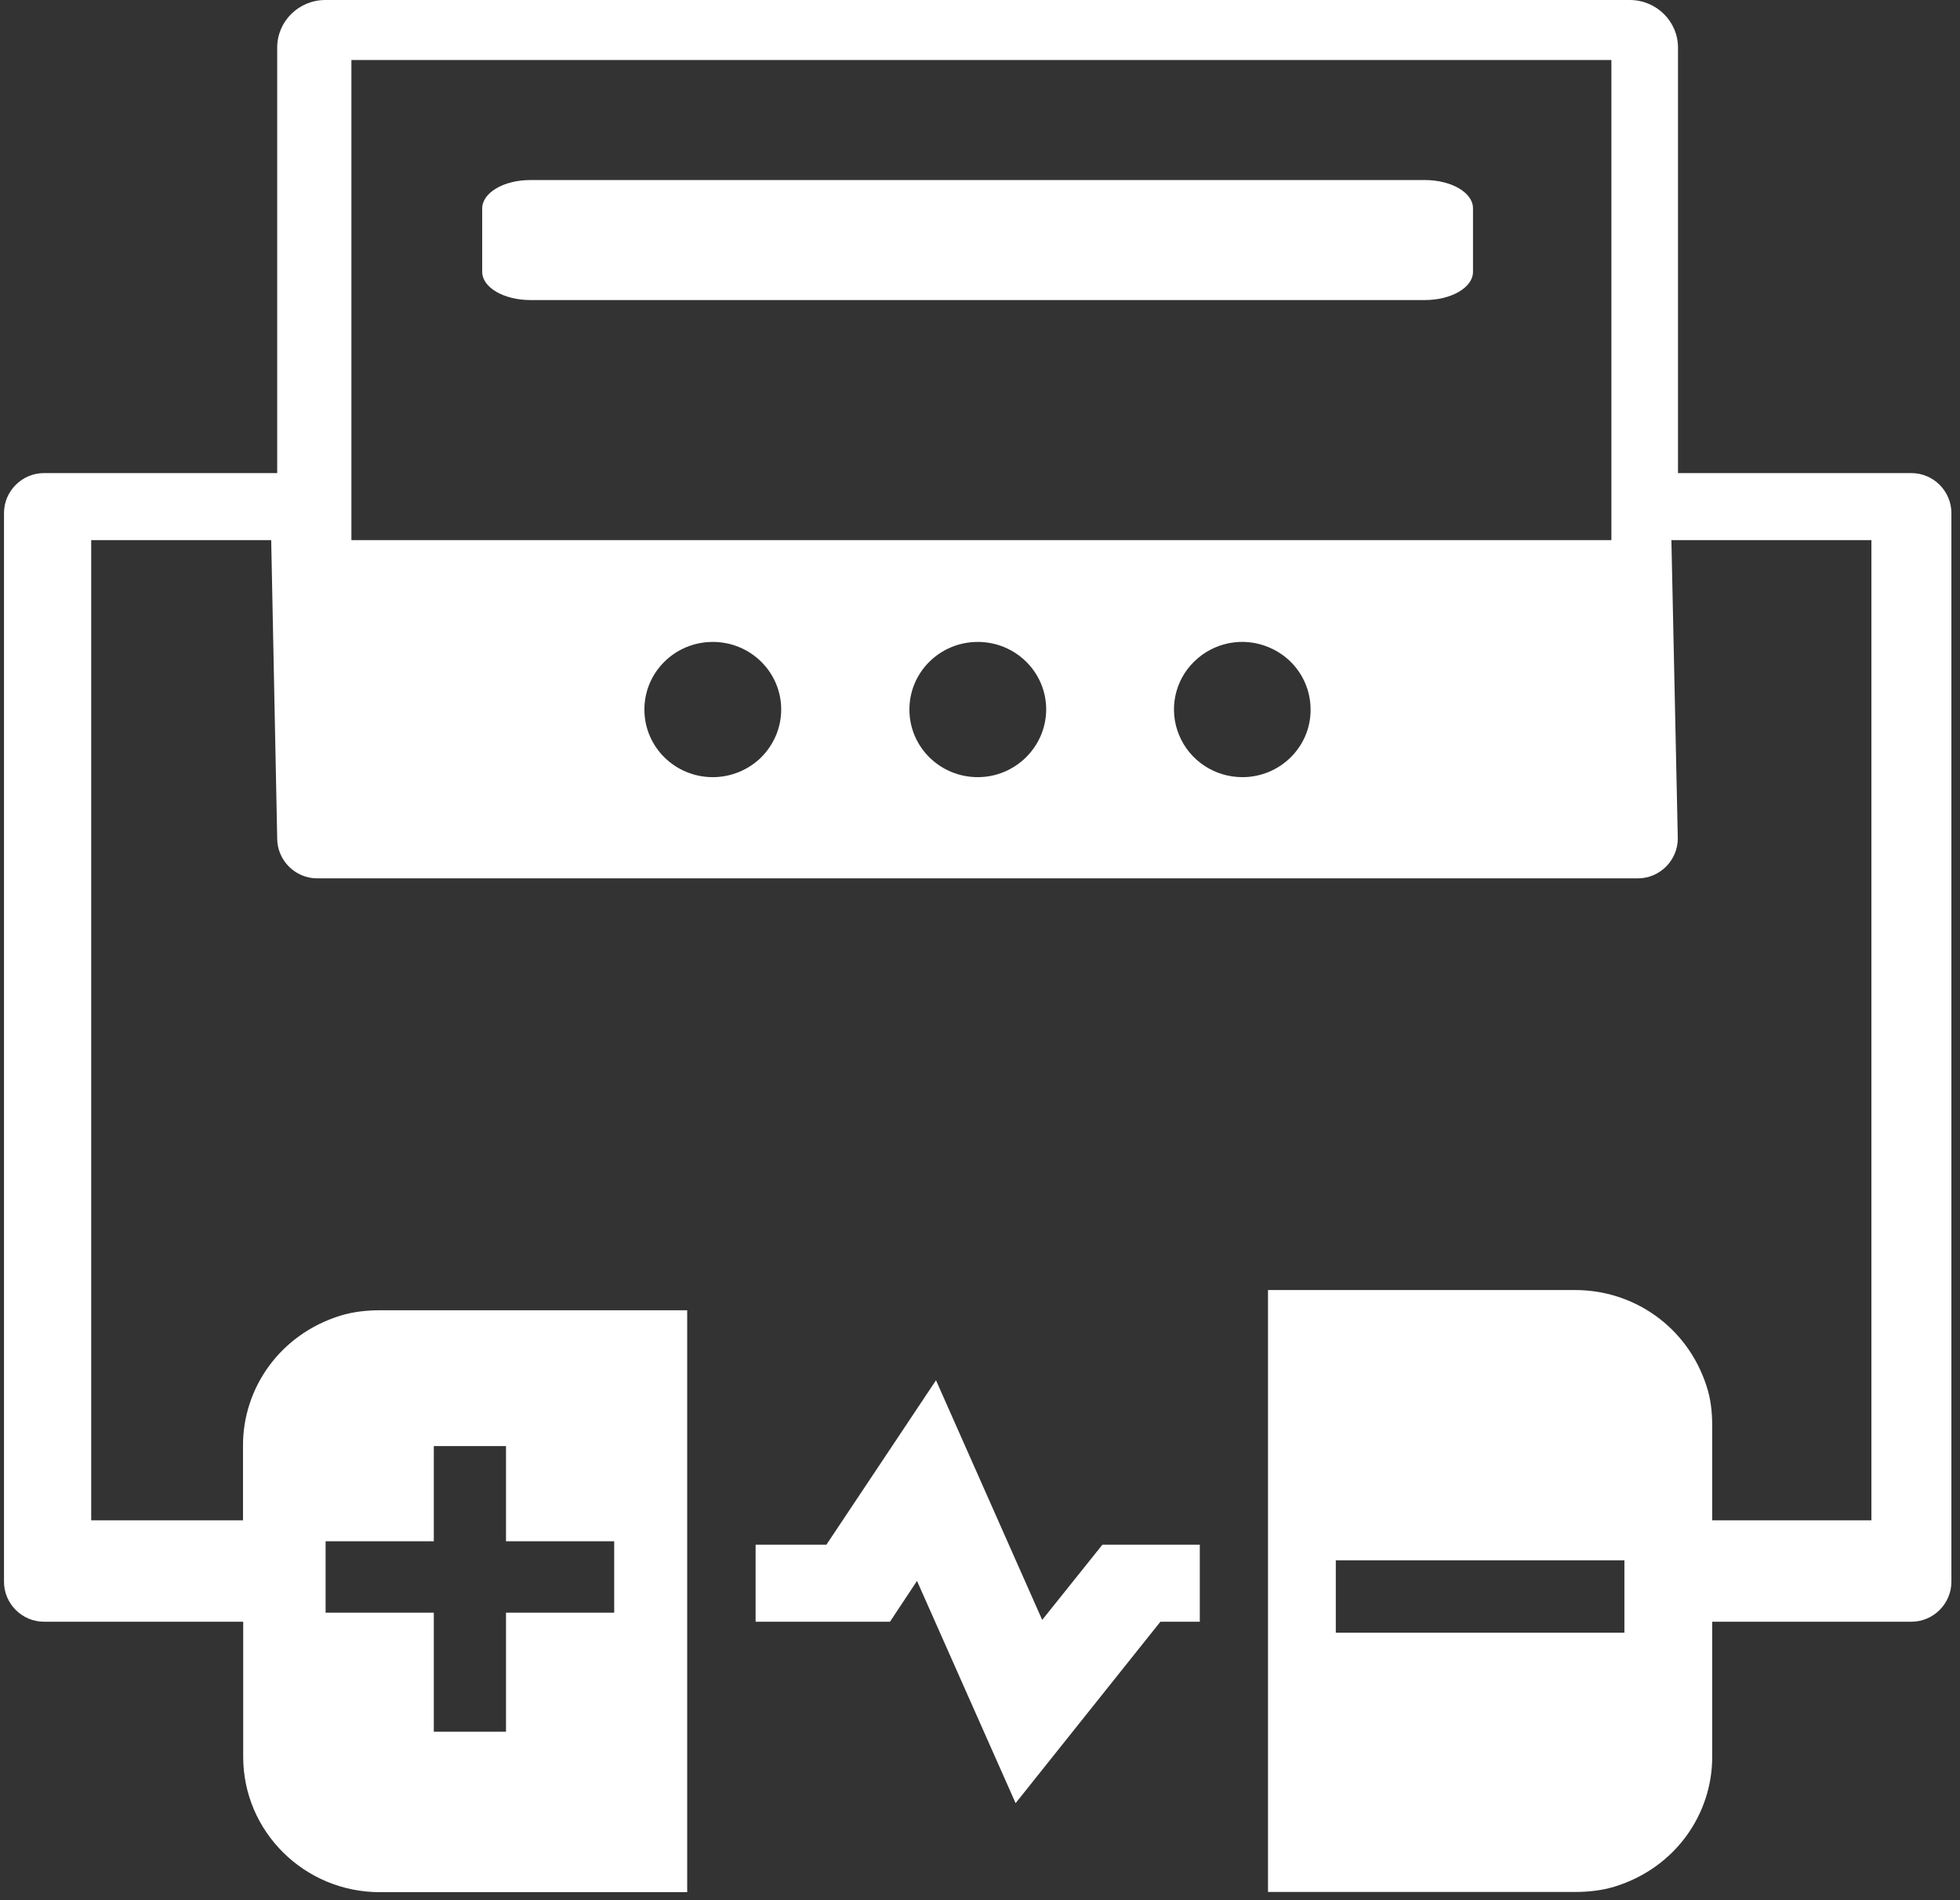
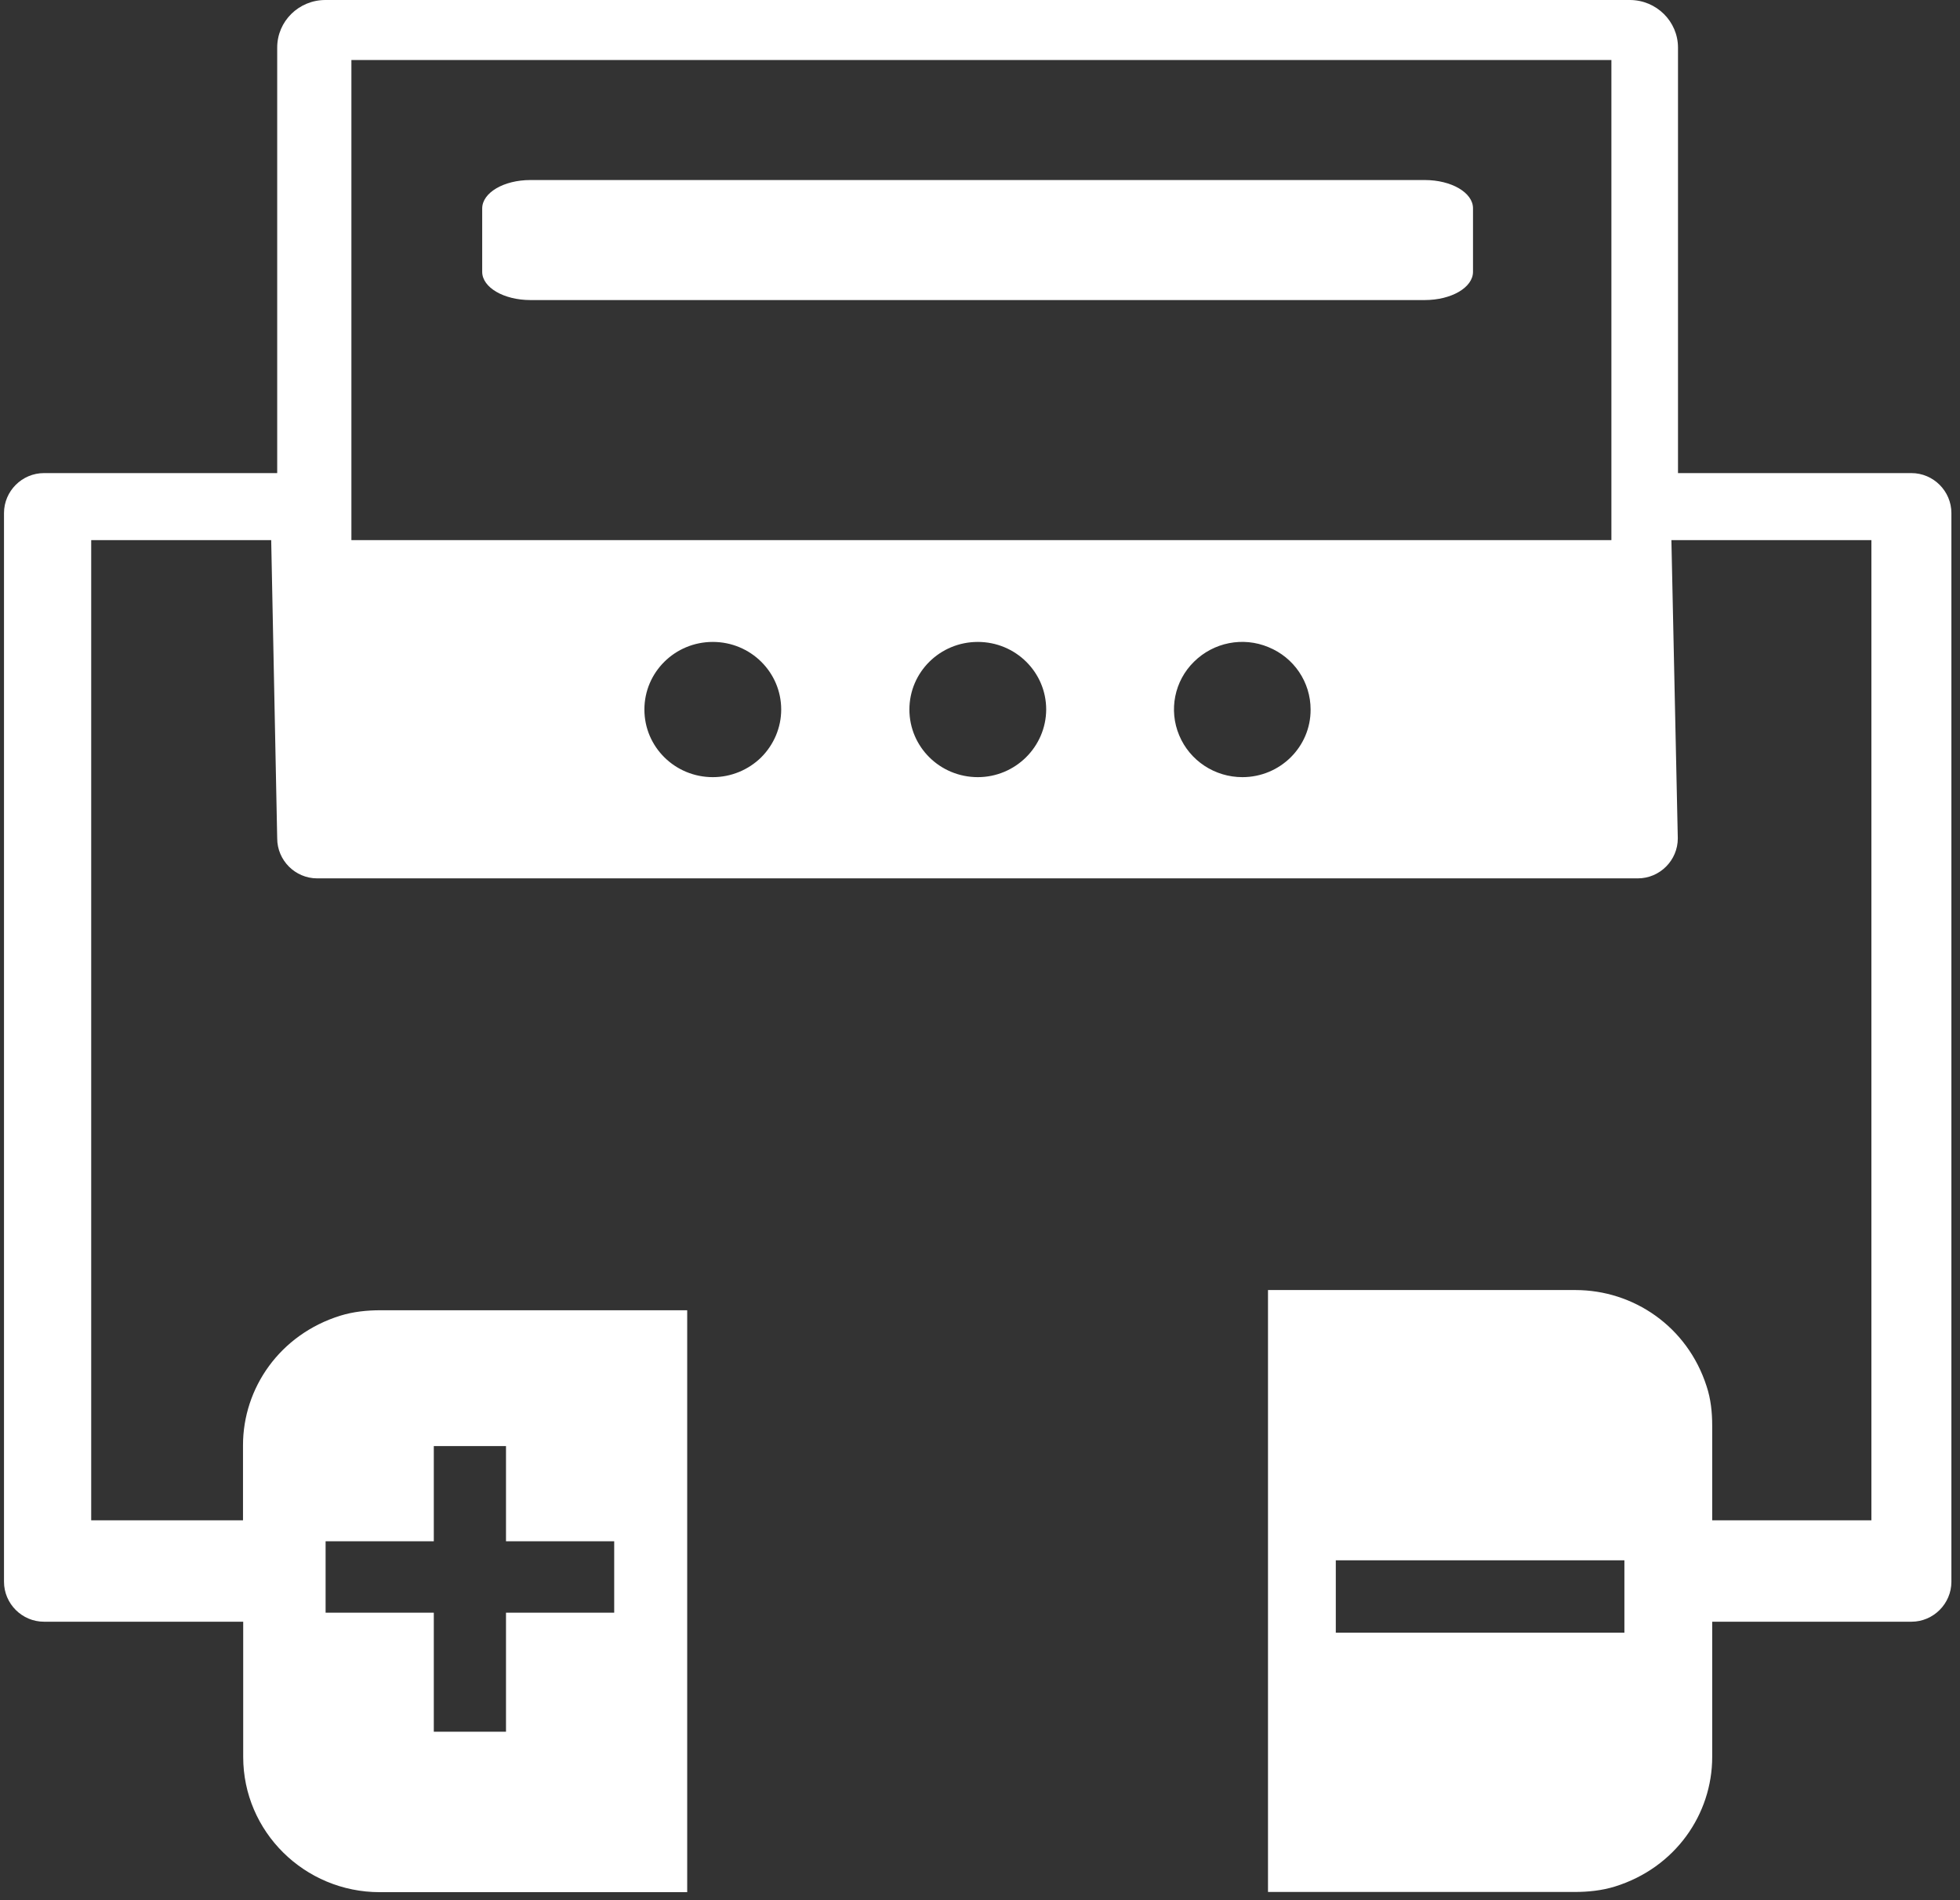
<svg xmlns="http://www.w3.org/2000/svg" width="98" height="95" viewBox="0 0 98 95" fill="none">
  <rect x="0" y="0" width="98" height="95" fill="#333333" stroke="none" />
  <path d="M83.9 23.65V2.38C83.9 1.07 82.82 0 81.49 0H16.27C14.94 0 13.86 1.06 13.86 2.38V23.65H2.2C1.1 23.65 0.2 24.55 0.2 25.65V79.07C0.2 80.17 1.1 81.07 2.2 81.07H12.16V87.83C12.16 91.56 15.22 94.59 18.99 94.59H34.36V65.5H19.03C18.35 65.5 17.67 65.57 17.02 65.77C13.99 66.71 12.15 69.39 12.15 72.25V76H4.56V27H13.56L13.86 41.91C13.86 43.01 14.76 43.91 15.86 43.91H81.89C82.99 43.91 83.89 43.01 83.89 41.91L83.57 27H93.57V76H85.61V71.27C85.61 70.6 85.54 69.93 85.33 69.3C84.37 66.31 81.67 64.49 78.77 64.49H63.4V94.58H78.73C79.41 94.58 80.09 94.51 80.74 94.31C83.77 93.37 85.61 90.69 85.61 87.83V81.07H95.57C96.67 81.07 97.57 80.17 97.57 79.07V25.65C97.57 24.55 96.67 23.65 95.57 23.65H83.9ZM16.28 77.05H21.69V72.29H25.3V77.05H30.71V80.62H25.3V86.57H21.69V80.62H16.28V77.05ZM38.06 37.86C37.42 38.49 36.55 38.85 35.64 38.85C33.75 38.85 32.22 37.34 32.22 35.47C32.22 33.6 33.75 32.09 35.64 32.09C37.53 32.09 39.06 33.6 39.06 35.47C39.06 36.36 38.7 37.22 38.06 37.86ZM48.89 38.85C47 38.85 45.47 37.34 45.47 35.47C45.47 33.6 47 32.09 48.89 32.09C50.78 32.09 52.31 33.6 52.31 35.47C52.3 37.33 50.77 38.85 48.89 38.85ZM62.12 38.85C60.74 38.85 59.49 38.03 58.96 36.76C58.43 35.5 58.72 34.04 59.7 33.08C60.68 32.11 62.15 31.82 63.42 32.35C64.7 32.87 65.53 34.1 65.53 35.47C65.54 37.33 64.01 38.85 62.12 38.85ZM80.57 27H17.57V3H80.57V27ZM81.22 81.62H66.79V78H81.22V81.62Z" fill="white" />
  <path d="M26.52 9H71.24C72.57 9 73.65 9.63 73.65 10.41V13.59C73.65 14.37 72.57 15 71.24 15H26.52C25.19 15 24.11 14.37 24.11 13.59V10.41C24.12 9.63 25.19 9 26.52 9Z" fill="white" />
-   <path d="M52.11 80.98L46.8 69L41.32 77.22H37.78V81.07H44.5L45.85 79.03L50.78 90.14L58.02 81.07H59.99V77.22H55.12L52.11 80.98Z" fill="white" />
</svg>